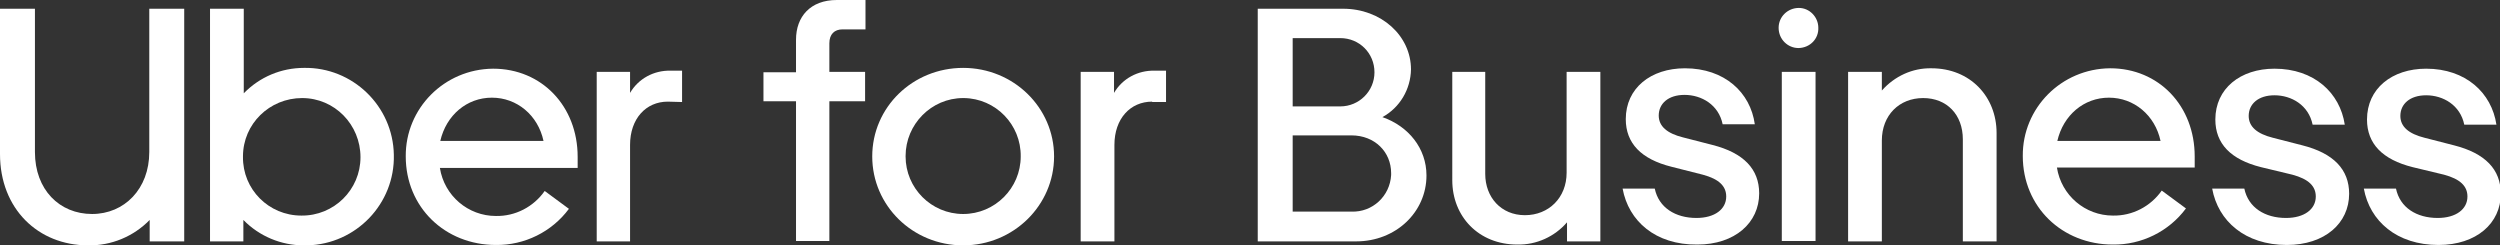
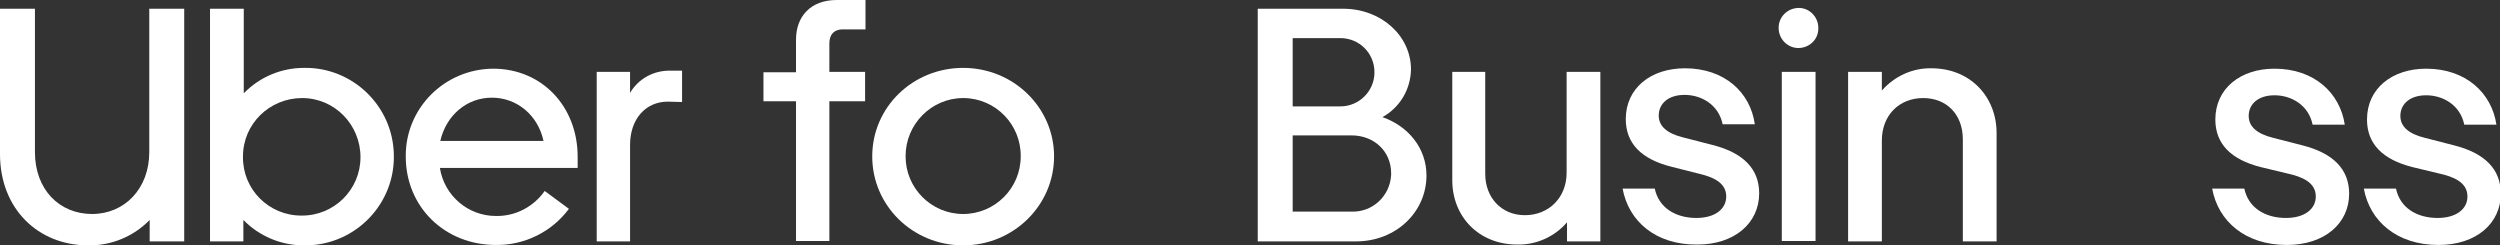
<svg xmlns="http://www.w3.org/2000/svg" version="1.1" id="Layer_1" x="0px" y="0px" viewBox="0 0 629.7 61.8" style="enable-background:new 0 0 629.7 61.8;" xml:space="preserve">
  <rect x="0" y="0" width="629.7" height="61.8" fill="#333333" stroke="none" />
  <style type="text/css">
	.st0{fill:#FFFFFF;}
</style>
  <title>U-forBusiness_wht_sl</title>
  <g id="Artwork">
    <path class="st0" d="M23.2,53.9c8.1,0,14.4-6.3,14.4-15.6V2.2h8.8v58.6h-8.7v-5.4c-4.1,4.2-9.7,6.5-15.5,6.4   C9.6,61.8,0,52.6,0,38.8V2.2h8.8v36.1C8.8,47.8,15,53.9,23.2,53.9" />
    <path class="st0" d="M52.9,2.2h8.5v21.3c4-4.1,9.4-6.4,15.2-6.4C88.8,16.9,99,26.7,99.2,39c0.3,12.3-9.5,22.5-21.8,22.8   c-0.3,0-0.6,0-0.9,0c-5.7,0-11.2-2.3-15.2-6.4v5.4h-8.4V2.2z M75.9,54.3c8.2,0.1,14.9-6.5,14.9-14.7s-6.5-14.9-14.7-14.9   s-14.9,6.5-14.9,14.7c0,0,0,0.1,0,0.1C61.1,47.7,67.7,54.3,75.9,54.3C75.9,54.3,75.9,54.3,75.9,54.3" />
    <path class="st0" d="M124.2,17.3c12.3,0,21.3,9.5,21.3,22.2v2.8h-34.7c1.1,7,7.1,12.1,14.1,12.1c4.9,0.1,9.5-2.3,12.3-6.3l6.1,4.5   c-4.3,5.8-11.2,9.2-18.4,9.1c-12.8,0-22.7-9.5-22.7-22.3C102.1,27.3,111.9,17.4,124.2,17.3C124.1,17.3,124.1,17.3,124.2,17.3    M110.9,35.5h26c-1.4-6.5-6.7-10.9-13-10.9S112.4,29,110.9,35.5" />
    <path class="st0" d="M168.2,25.6c-5.5,0-9.5,4.3-9.5,10.9v24.3h-8.4V18.1h8.4v5.3c2.1-3.6,6-5.7,10.2-5.6h2.9v7.9L168.2,25.6z" />
    <path class="st0" d="M192.3,18.2h8.2V10c0-5.8,3.6-10,10.3-10h7.2v7.4h-5.8c-2,0-3.3,1.2-3.3,3.5v7.2h9v7.4h-9v35.2h-8.4V25.5h-8.2   L192.3,18.2z" />
    <path class="st0" d="M242.6,61.8c-12.7,0-22.9-10-22.9-22.4s10.2-22.3,22.9-22.3s22.9,10,22.9,22.3S255.3,61.8,242.6,61.8z    M242.6,24.7c-8,0-14.5,6.6-14.5,14.6c0,0,0,0.1,0,0.1c0,8,6.5,14.5,14.5,14.5c8,0,14.5-6.5,14.5-14.5c0.1-8-6.3-14.6-14.3-14.7   C242.7,24.7,242.7,24.7,242.6,24.7z" />
-     <path class="st0" d="M290.2,25.6c-5.5,0-9.5,4.3-9.5,10.9v24.3h-8.5V18.1h8.4v5.3c2.1-3.6,6-5.7,10.2-5.6h2.9v7.9H290.2z" />
    <path class="st0" d="M316.9,2.2h21.4c9.6,0,17.1,6.8,17.1,15.3c-0.1,5-2.8,9.6-7.2,12c6.6,2.3,11.1,7.9,11.1,14.7   c0,9.2-7.7,16.6-17.7,16.6h-24.8V2.2z M325.6,9.6v17.2h12c4.7,0,8.6-3.8,8.6-8.6s-3.8-8.6-8.6-8.6c0,0,0,0,0,0L325.6,9.6z    M350.4,43.6c0-5.3-4.1-9.5-10-9.5h-14.8v19.2h14.8c5.3,0.2,9.7-3.9,10-9.2C350.4,44,350.4,43.8,350.4,43.6L350.4,43.6z" />
    <path class="st0" d="M365.6,18.1h8.5v25.7c0,5.9,4,10.4,10,10.4s10.5-4.4,10.5-10.7V18.1h8.5v42.7h-8.4V56   c-3.1,3.6-7.7,5.7-12.5,5.6c-9.8,0-16.4-7.1-16.4-16.2V18.1z" />
    <path class="st0" d="M408.7,47.5h8.1c1,4.8,5.2,7.4,10.5,7.4c4.6,0,7.5-2.2,7.5-5.4c0-2.6-1.8-4.4-5.9-5.5L421,42   c-7.6-1.9-11.5-5.9-11.5-12c0-7.8,6.3-12.8,14.9-12.8c10,0,16.5,6.1,17.6,14.1h-8.1c-1-4.9-5.3-7.4-9.6-7.4c-4.1,0-6.5,2.2-6.5,5.2   c0,2.7,2.1,4.5,6.1,5.5l7.4,1.9c7.9,2,11.8,6.1,11.8,12.2c0,7.4-6.1,12.9-15.6,12.9C417,61.7,410.2,55.7,408.7,47.5z" />
    <path class="st0" d="M448,7c0-2.8,2.3-5,5.1-5c2.7,0,4.9,2.3,4.9,5c0.1,2.8-2.1,5-4.9,5.1c0,0,0,0-0.1,0C450.3,12.1,448,9.9,448,7   C448,7.1,448,7,448,7z M457.3,60.7h-8.5V18.1h8.5V60.7z" />
    <path class="st0" d="M502.9,60.8h-8.5V35.1c0-6.2-4-10.4-10-10.4S474,29,474,35.4v25.4h-8.5V18.1h8.5v4.7c3.2-3.6,7.7-5.7,12.5-5.6   c9.8,0,16.4,7.2,16.4,16.3L502.9,60.8z" />
-     <path class="st0" d="M531.5,17.2c12.3,0,21.3,9.5,21.3,22.2v2.8h-34.7c1.1,7,7.1,12.1,14.1,12.1c4.9,0.1,9.5-2.3,12.3-6.3l6.1,4.5   c-4.3,5.8-11.2,9.2-18.4,9.1c-12.8,0-22.7-9.5-22.7-22.3C509.4,27.2,519.2,17.3,531.5,17.2C531.4,17.2,531.4,17.2,531.5,17.2z    M518.2,35.5h26c-1.4-6.5-6.7-10.9-13-10.9S519.7,29,518.2,35.5z" />
    <path class="st0" d="M557.2,47.5h8.1c1,4.8,5.2,7.4,10.5,7.4c4.6,0,7.5-2.2,7.5-5.4c0-2.6-1.8-4.4-5.9-5.5l-7.9-1.9   c-7.6-1.9-11.5-5.9-11.5-12c0-7.8,6.3-12.8,14.9-12.8c10,0,16.5,6.1,17.7,14.1h-8.1c-1-4.9-5.3-7.4-9.6-7.4c-4.1,0-6.5,2.2-6.5,5.2   c0,2.7,2.1,4.5,6.1,5.5l7.4,1.9c7.9,2,11.8,6.1,11.8,12.2c0,7.4-6.1,12.9-15.7,12.9C565.5,61.7,558.7,55.7,557.2,47.5z" />
    <path class="st0" d="M595.4,47.5h8.1c1,4.8,5.2,7.4,10.5,7.4c4.6,0,7.5-2.2,7.5-5.4c0-2.6-1.8-4.4-5.9-5.5l-7.9-1.9   c-7.6-1.9-11.5-5.9-11.5-12c0-7.8,6.3-12.8,14.9-12.8c10,0,16.5,6.1,17.7,14.1h-8.1c-1-4.9-5.3-7.4-9.6-7.4c-4.1,0-6.5,2.2-6.5,5.2   c0,2.7,2.1,4.5,6.1,5.5l7.4,1.9c7.9,2,11.8,6.1,11.8,12.2c0,7.4-6.1,12.9-15.7,12.9C603.7,61.7,596.9,55.7,595.4,47.5z" />
  </g>
</svg>